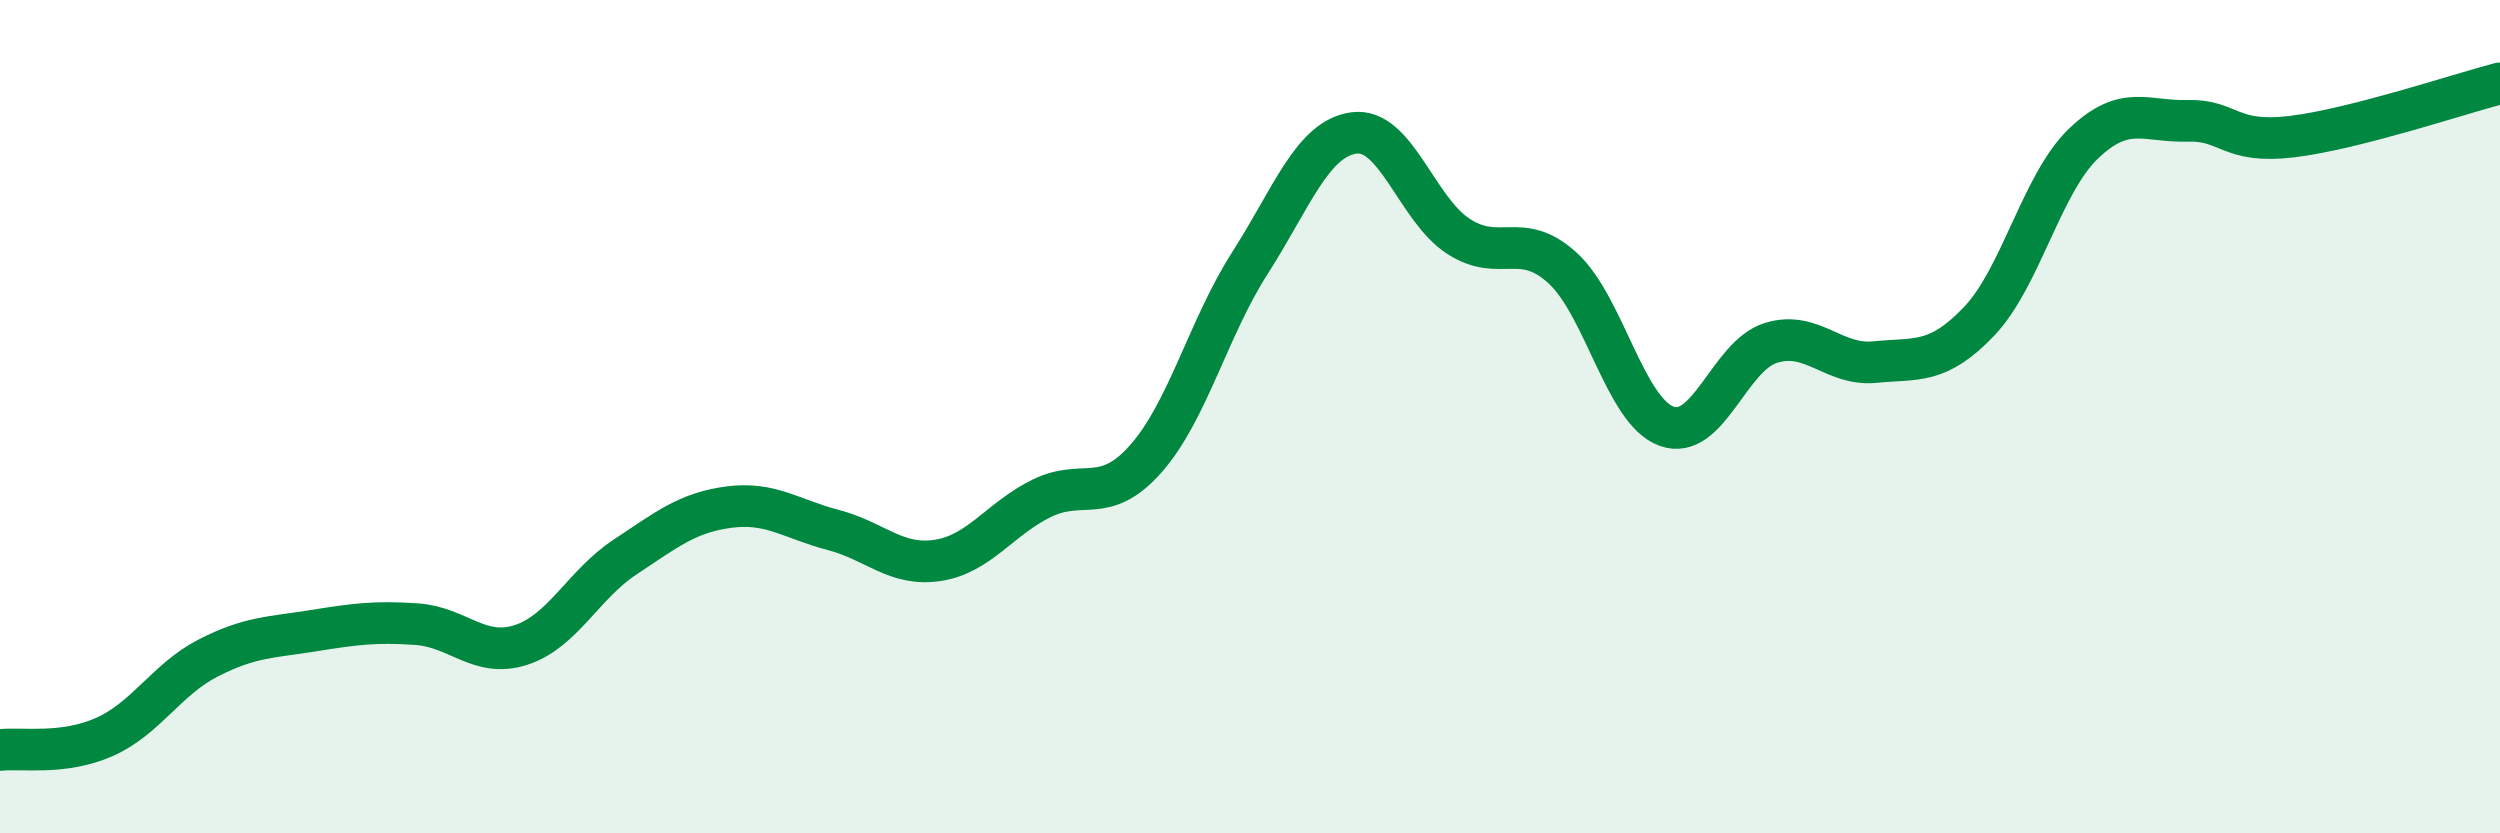
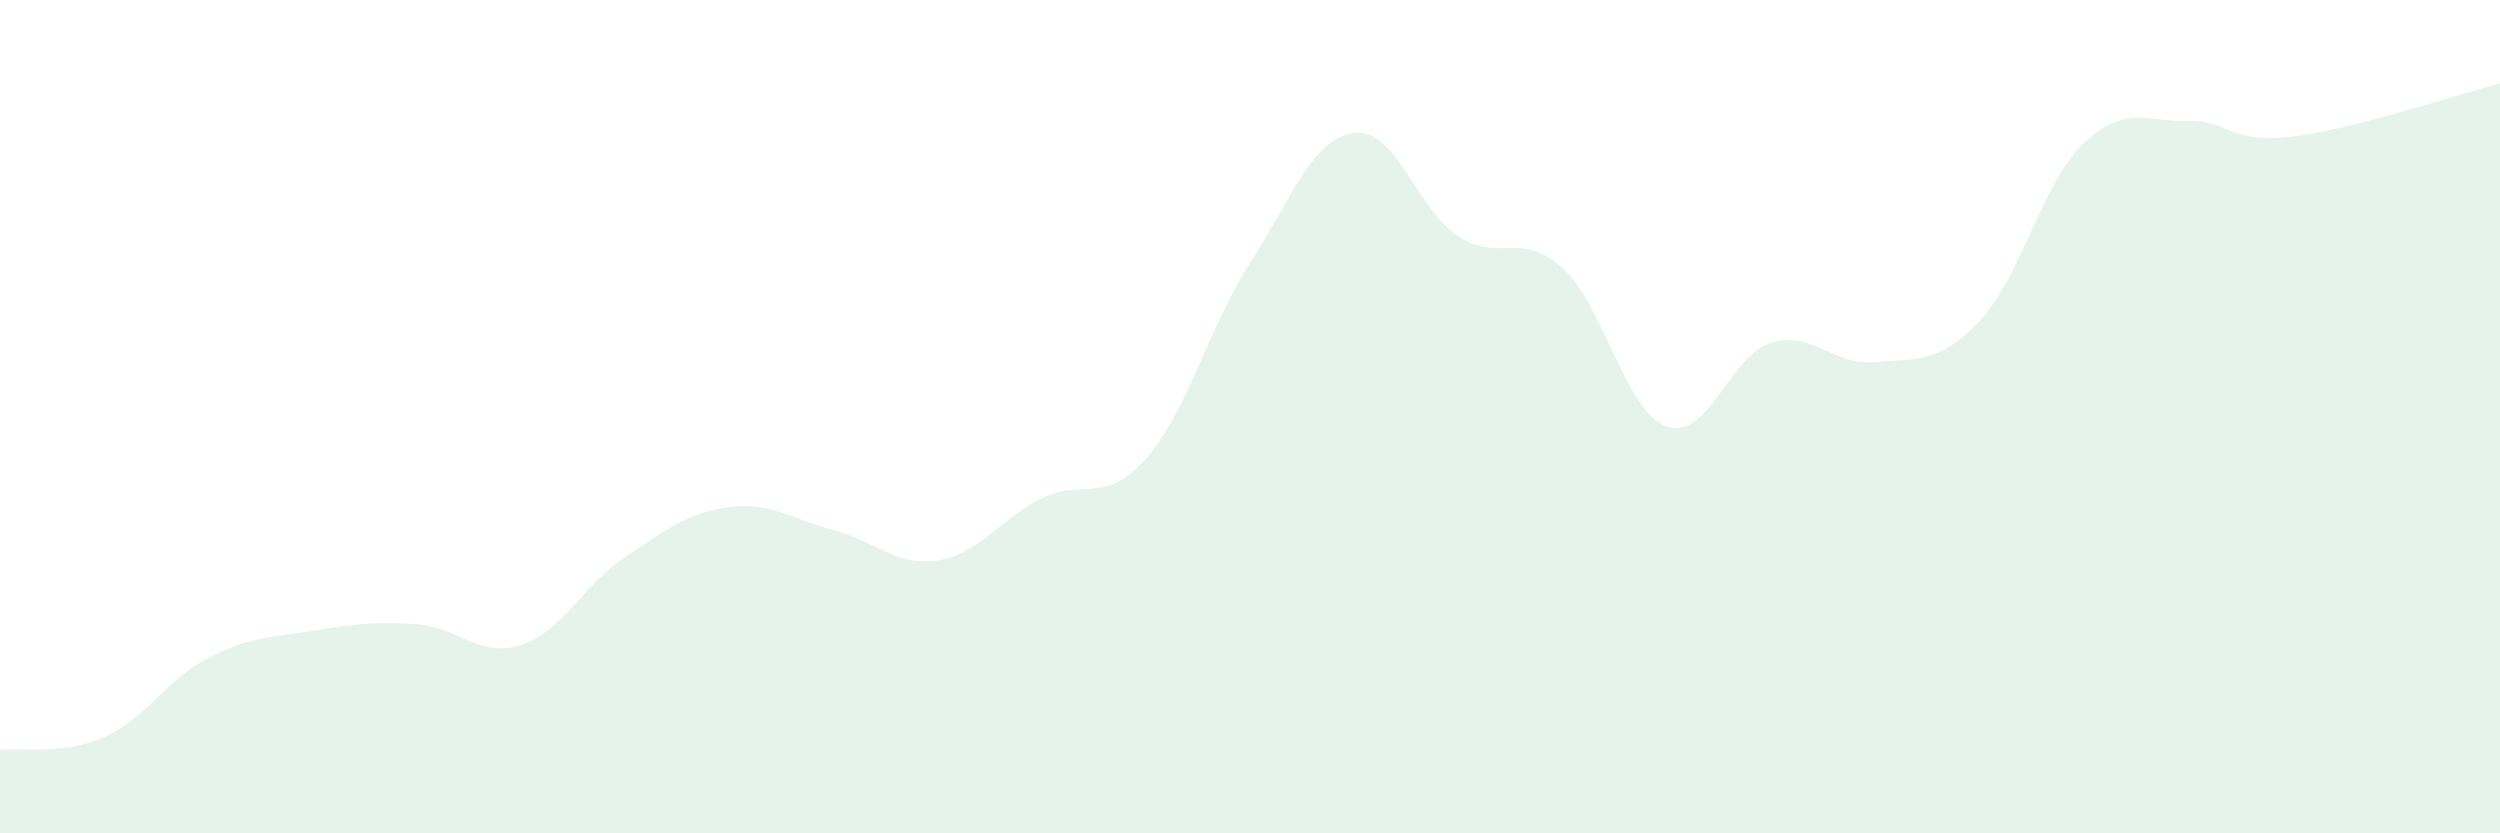
<svg xmlns="http://www.w3.org/2000/svg" width="60" height="20" viewBox="0 0 60 20">
  <path d="M 0,18 C 0.5,17.94 1.5,18.13 2.5,17.69 C 3.5,17.25 4,16.3 5,15.79 C 6,15.28 6.5,15.3 7.5,15.14 C 8.5,14.98 9,14.91 10,14.98 C 11,15.05 11.5,15.8 12.5,15.48 C 13.5,15.16 14,14.03 15,13.37 C 16,12.71 16.5,12.3 17.5,12.17 C 18.5,12.04 19,12.46 20,12.72 C 21,12.98 21.5,13.6 22.5,13.45 C 23.5,13.3 24,12.45 25,11.96 C 26,11.47 26.5,12.14 27.5,11.01 C 28.5,9.88 29,7.87 30,6.31 C 31,4.75 31.5,3.32 32.5,3.19 C 33.5,3.06 34,5.02 35,5.67 C 36,6.32 36.5,5.52 37.5,6.43 C 38.5,7.34 39,9.87 40,10.23 C 41,10.59 41.5,8.54 42.5,8.23 C 43.5,7.92 44,8.79 45,8.69 C 46,8.59 46.5,8.76 47.5,7.71 C 48.5,6.66 49,4.41 50,3.45 C 51,2.49 51.5,2.93 52.5,2.9 C 53.5,2.87 53.5,3.46 55,3.28 C 56.5,3.1 59,2.26 60,2L60 20L0 20Z" fill="#008740" opacity="0.1" stroke-linecap="round" stroke-linejoin="round" />
-   <path d="M 0,18 C 0.5,17.94 1.5,18.13 2.5,17.69 C 3.5,17.25 4,16.3 5,15.79 C 6,15.28 6.5,15.3 7.5,15.14 C 8.5,14.98 9,14.91 10,14.98 C 11,15.05 11.5,15.8 12.5,15.48 C 13.5,15.16 14,14.03 15,13.37 C 16,12.71 16.5,12.3 17.5,12.17 C 18.5,12.04 19,12.46 20,12.72 C 21,12.98 21.5,13.6 22.5,13.45 C 23.5,13.3 24,12.45 25,11.96 C 26,11.47 26.5,12.14 27.5,11.01 C 28.5,9.88 29,7.87 30,6.31 C 31,4.75 31.5,3.32 32.5,3.19 C 33.5,3.06 34,5.02 35,5.67 C 36,6.32 36.5,5.52 37.5,6.43 C 38.5,7.34 39,9.87 40,10.23 C 41,10.59 41.5,8.54 42.5,8.23 C 43.5,7.92 44,8.79 45,8.69 C 46,8.59 46.5,8.76 47.5,7.71 C 48.5,6.66 49,4.41 50,3.45 C 51,2.49 51.5,2.93 52.5,2.9 C 53.5,2.87 53.5,3.46 55,3.28 C 56.5,3.1 59,2.26 60,2" stroke="#008740" stroke-width="1" fill="none" stroke-linecap="round" stroke-linejoin="round" />
</svg>